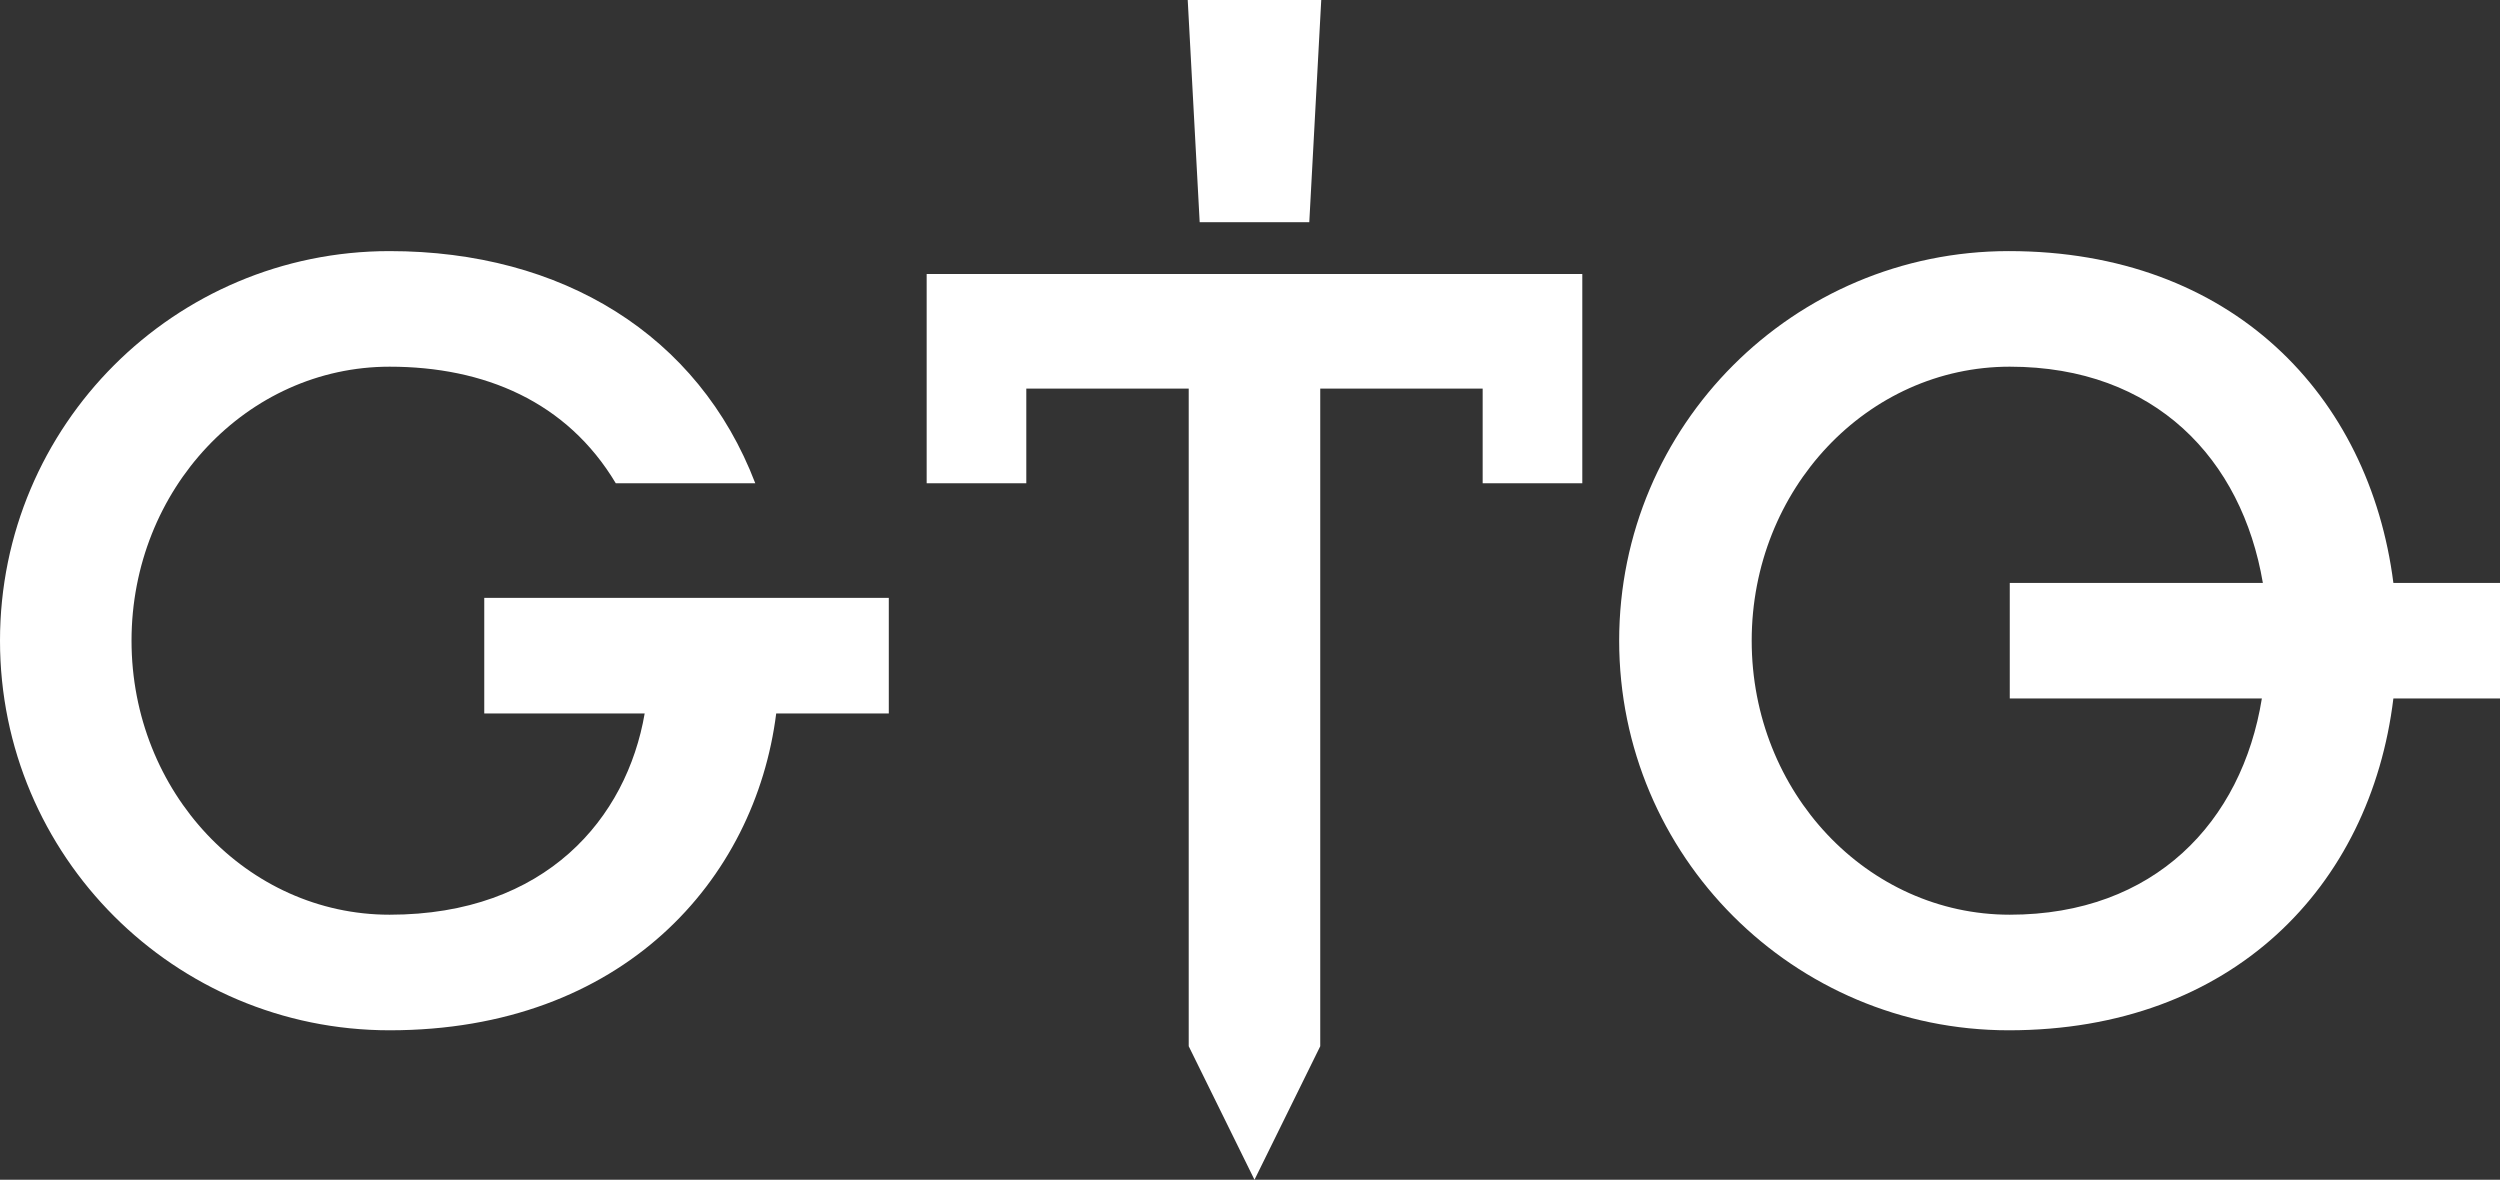
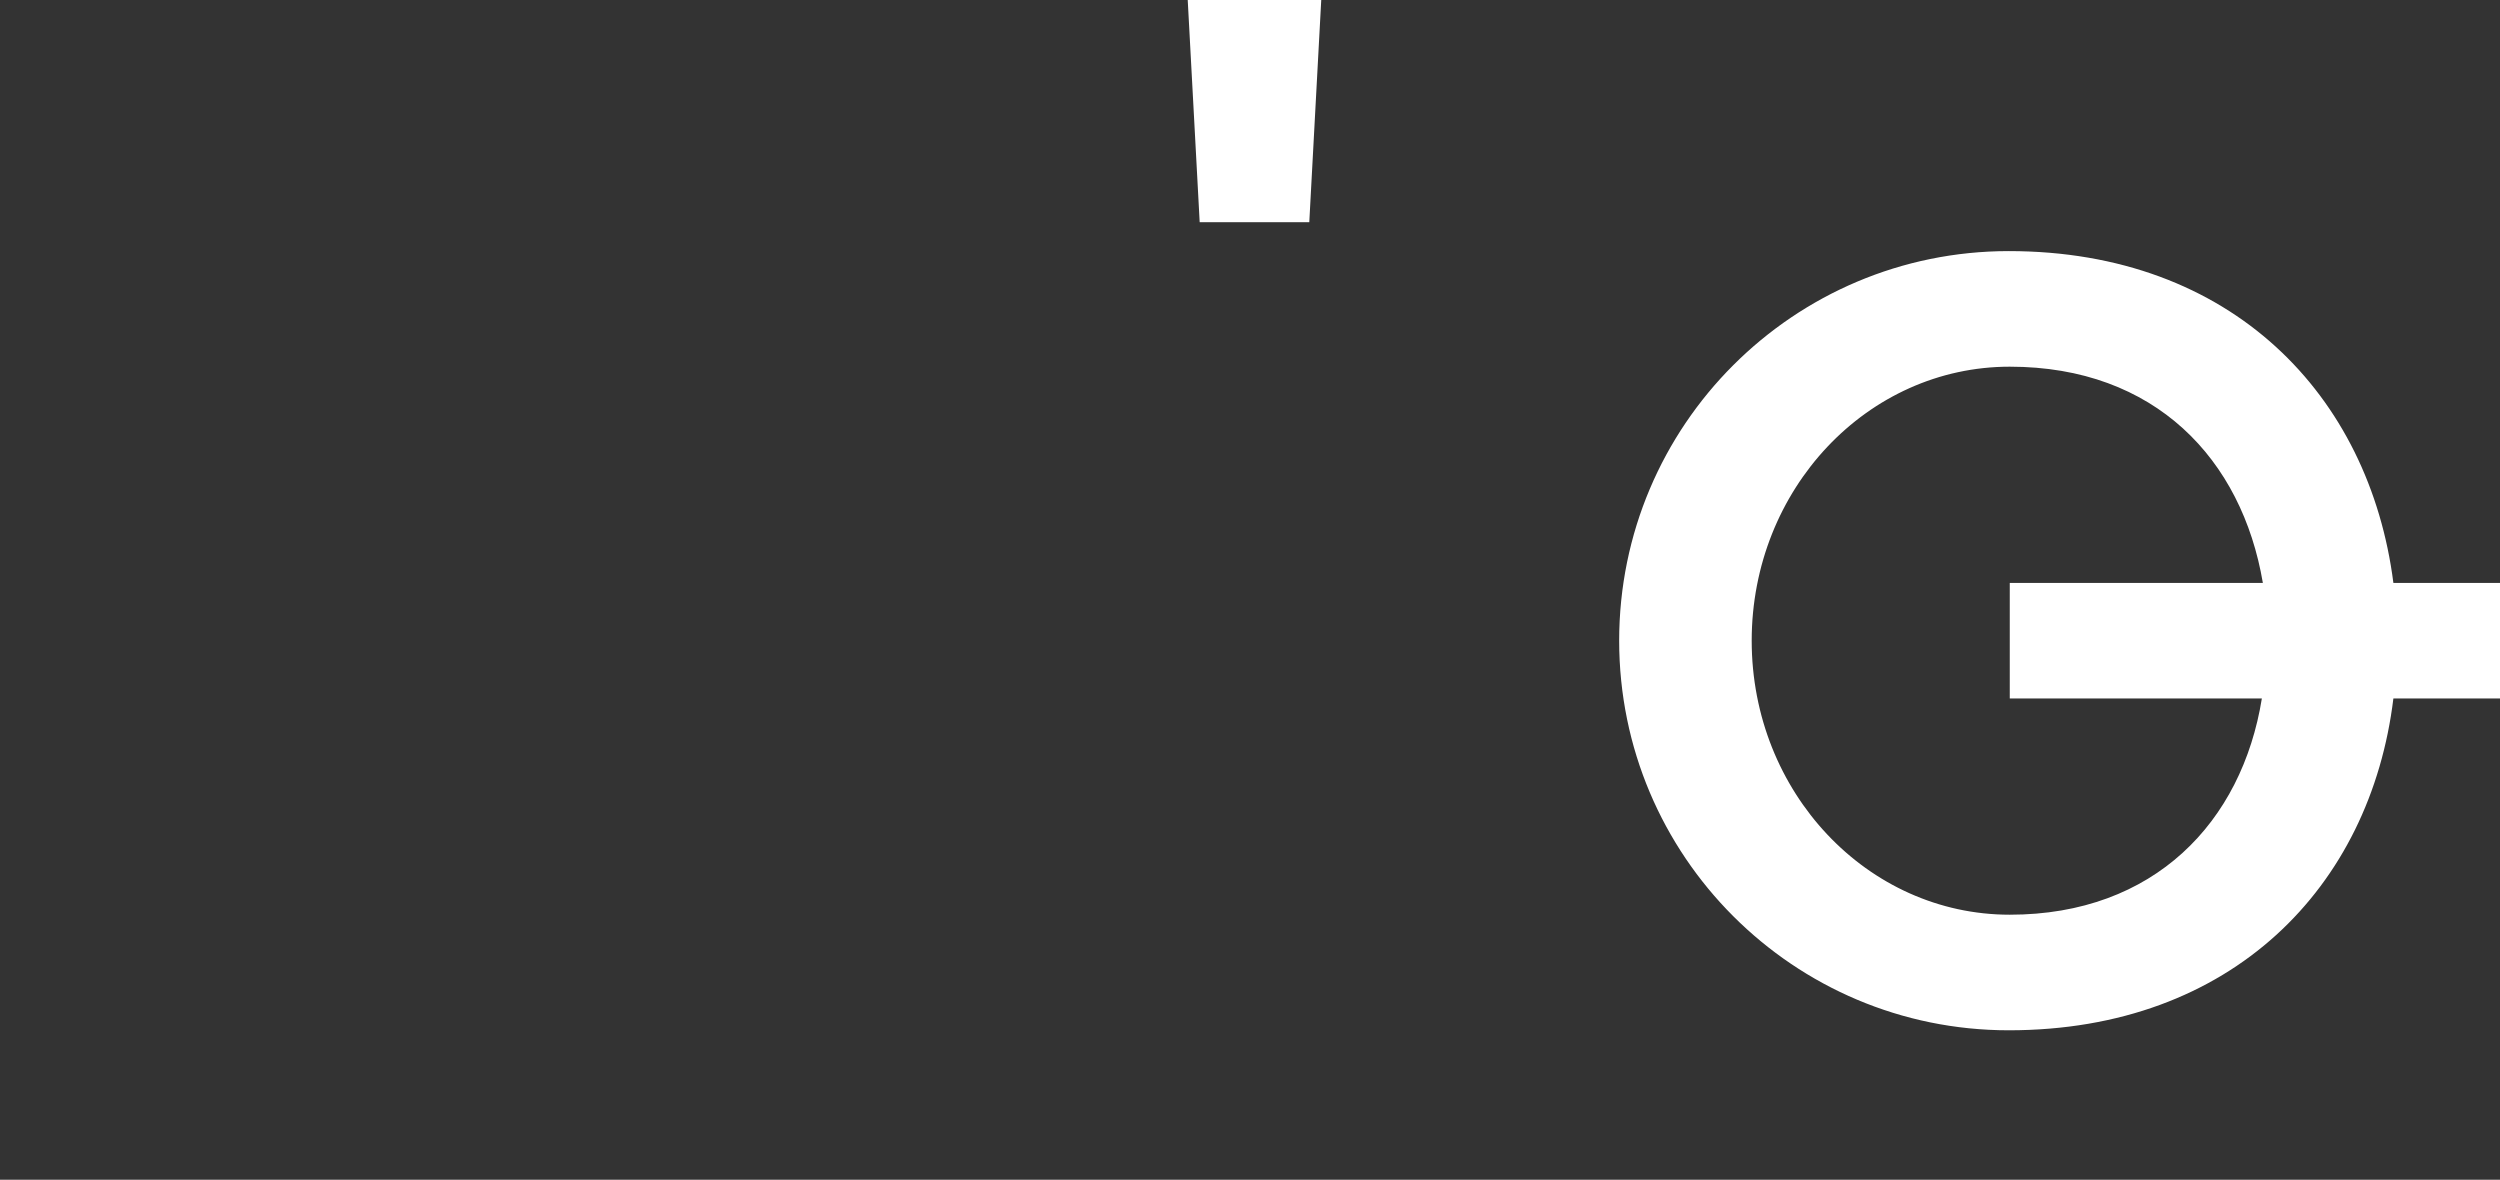
<svg xmlns="http://www.w3.org/2000/svg" version="1.1" id="logo" x="0px" y="0px" viewBox="0 0 250.9 118.4" style="enable-background:new 0 0 250.9 118.4;" xml:space="preserve">
  <rect x="0" y="0" width="250.9" height="118.4" fill="#333333" stroke="none" />
  <style type="text/css"> .st0{fill:#FFFFFF;} </style>
-   <path id="g" class="st0" d="M48.6,71.6h16.1c-1.8,10.5-9.9,20.2-25.6,20.2c-14.3,0-25.9-12.3-25.9-27.5s11.6-27.5,25.9-27.5 c9.5,0,17.8,3.5,22.7,11.7h14c-5.7-14.9-19.4-23.3-36.7-23.3C17.5,25.2,0,42.7,0,64.3s17.5,39.1,39.1,39.1 c23.4,0,36.7-15.1,38.8-31.8h11.3V60H48.6V71.6z" />
  <path id="q" class="st0" d="M250.9,58.5h-10.7c-2.4-18.8-16.2-33.3-38.6-33.3c-21.6,0-39.1,17.5-39.1,39.1s17.5,39.1,39.1,39.1 c22.4,0,36.3-14.4,38.6-33.3h10.7L250.9,58.5L250.9,58.5z M201.7,91.8c-14.3,0-25.9-12.3-25.9-27.5s11.6-27.5,25.9-27.5 c14.6,0,23.3,9.3,25.4,21.7h-25.4v11.6H227C225,82.5,216.2,91.8,201.7,91.8z" />
  <g id="t">
-     <polygon class="st0" points="148.8,27.5 103,27.5 93,27.5 93,39 93,48.5 103,48.5 103,39 119.3,39 119.3,105 125.9,118.4 132.5,105 132.5,39 148.8,39 148.8,48.5 158.8,48.5 158.8,39 158.8,27.5 " />
    <polygon class="st0" points="131.4,22.3 132.6,0 119.2,0 120.4,22.3 " />
  </g>
</svg>